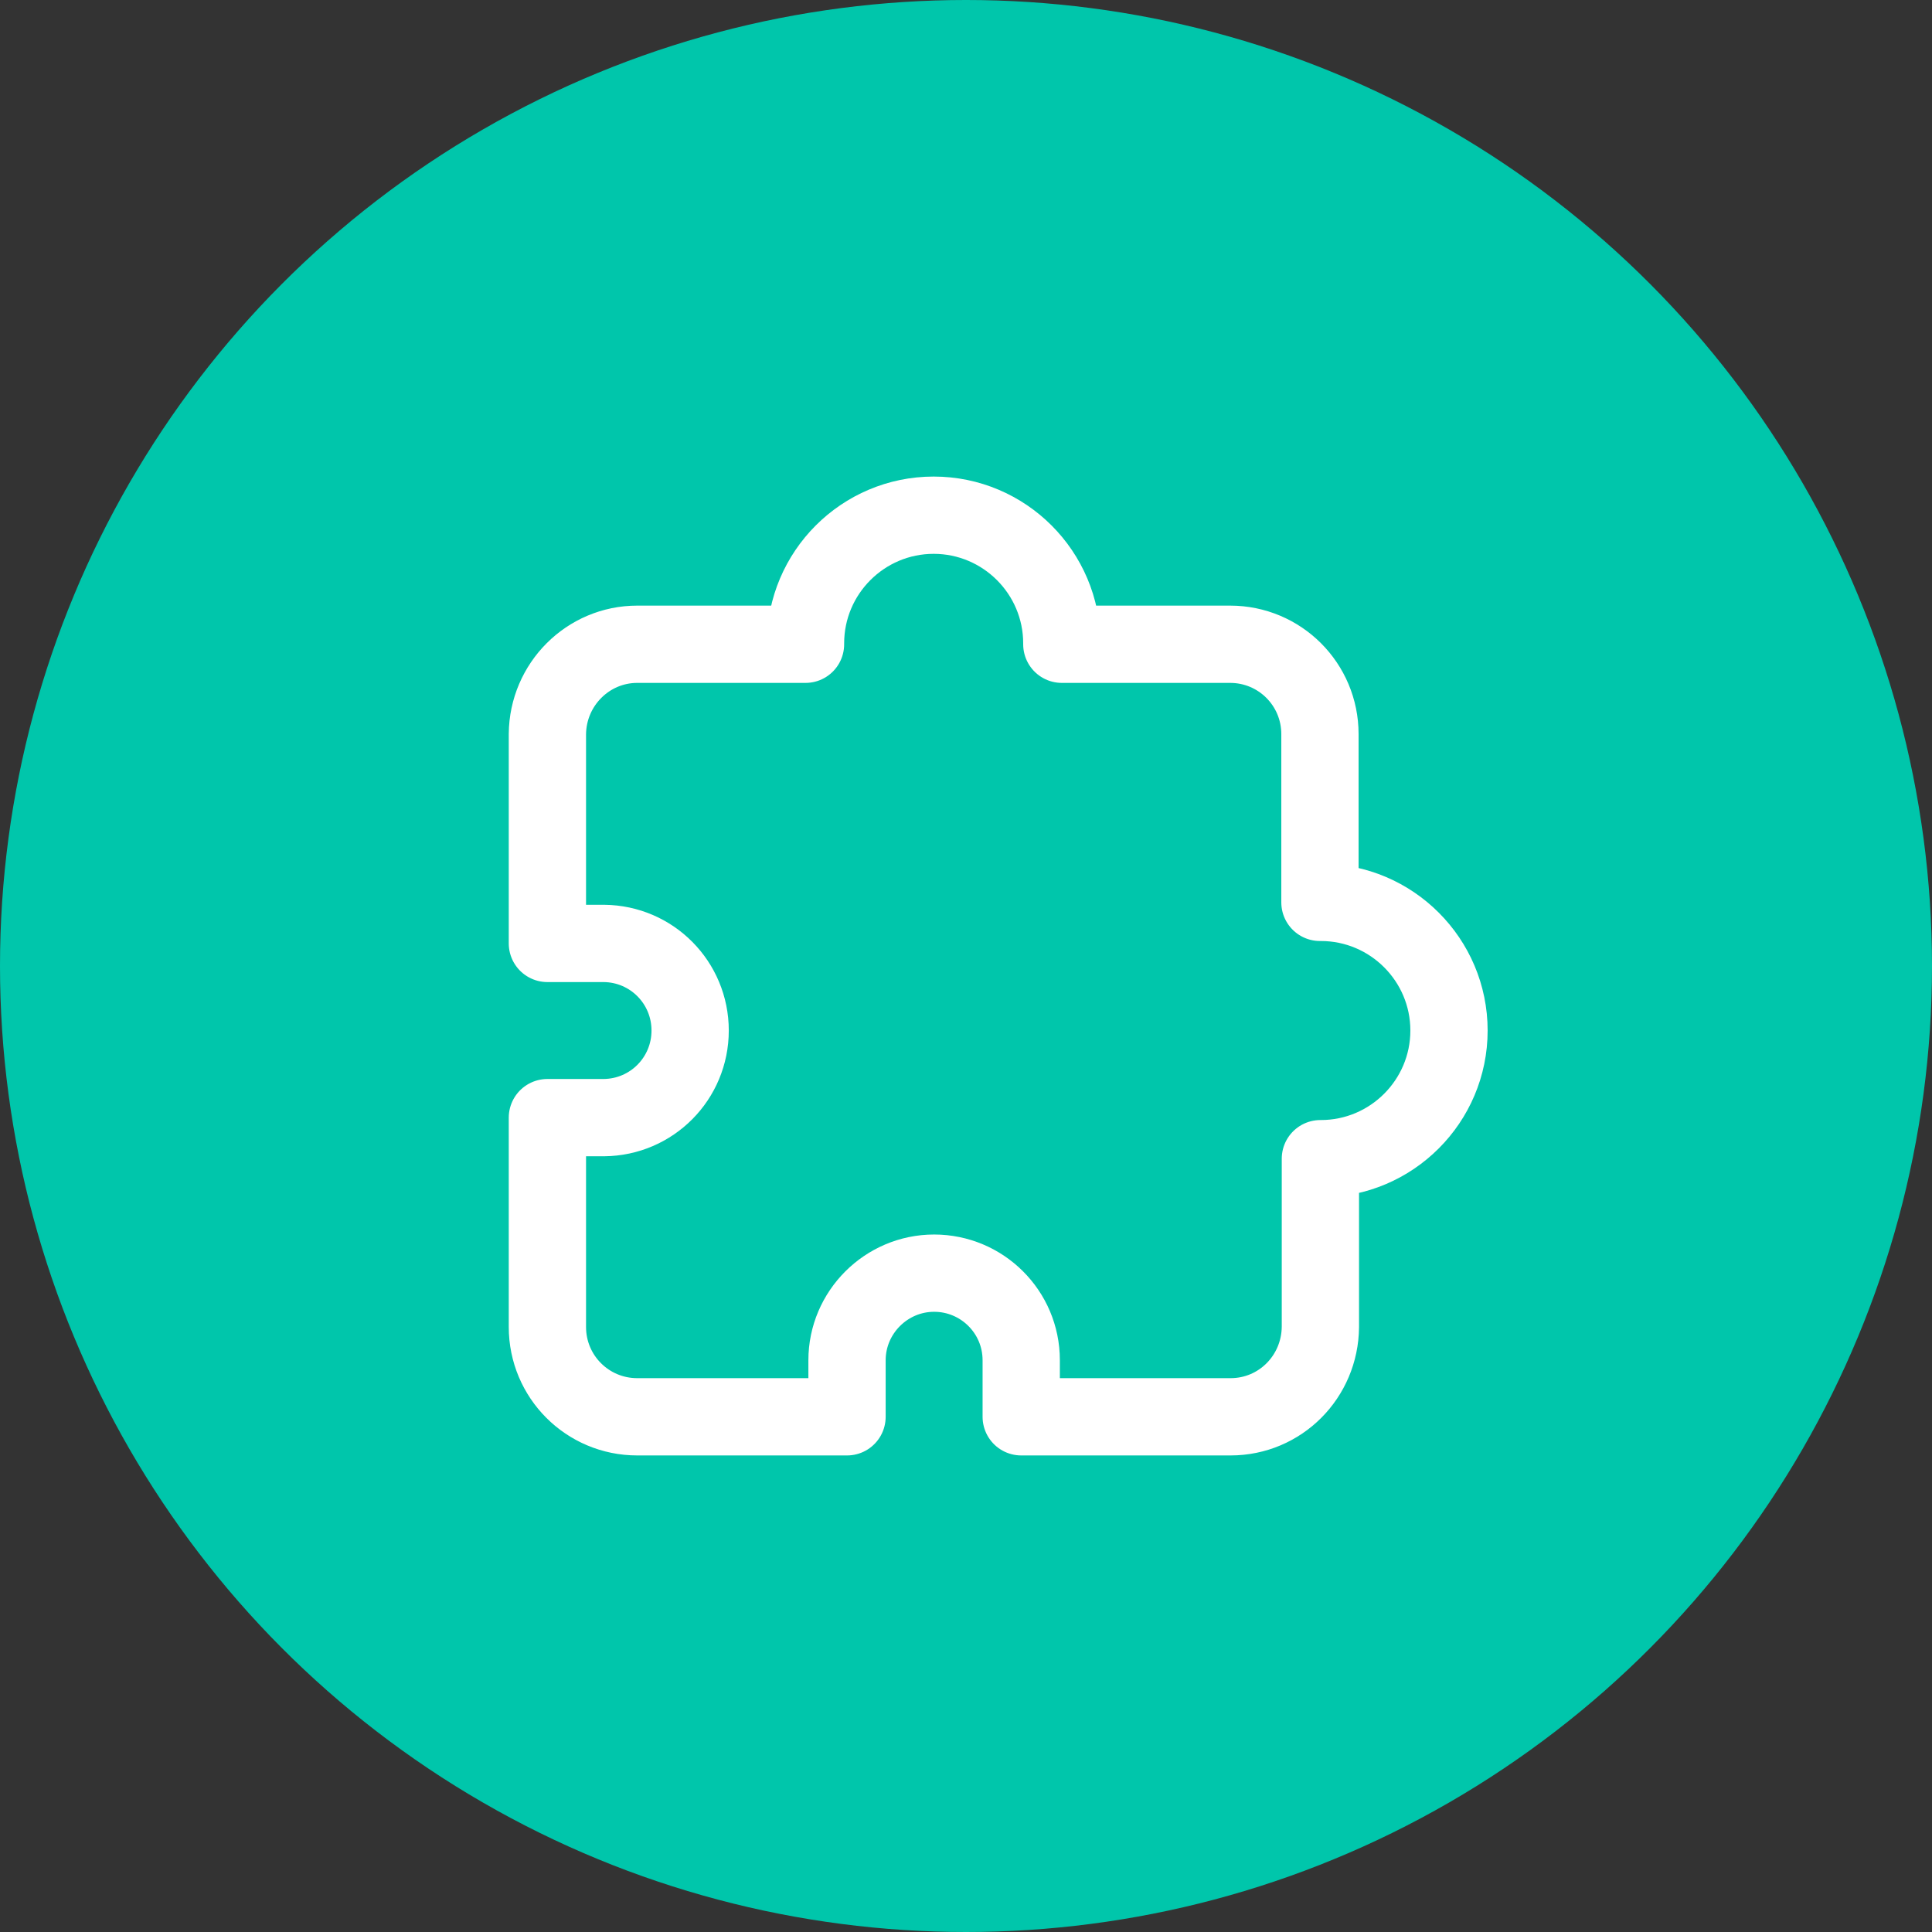
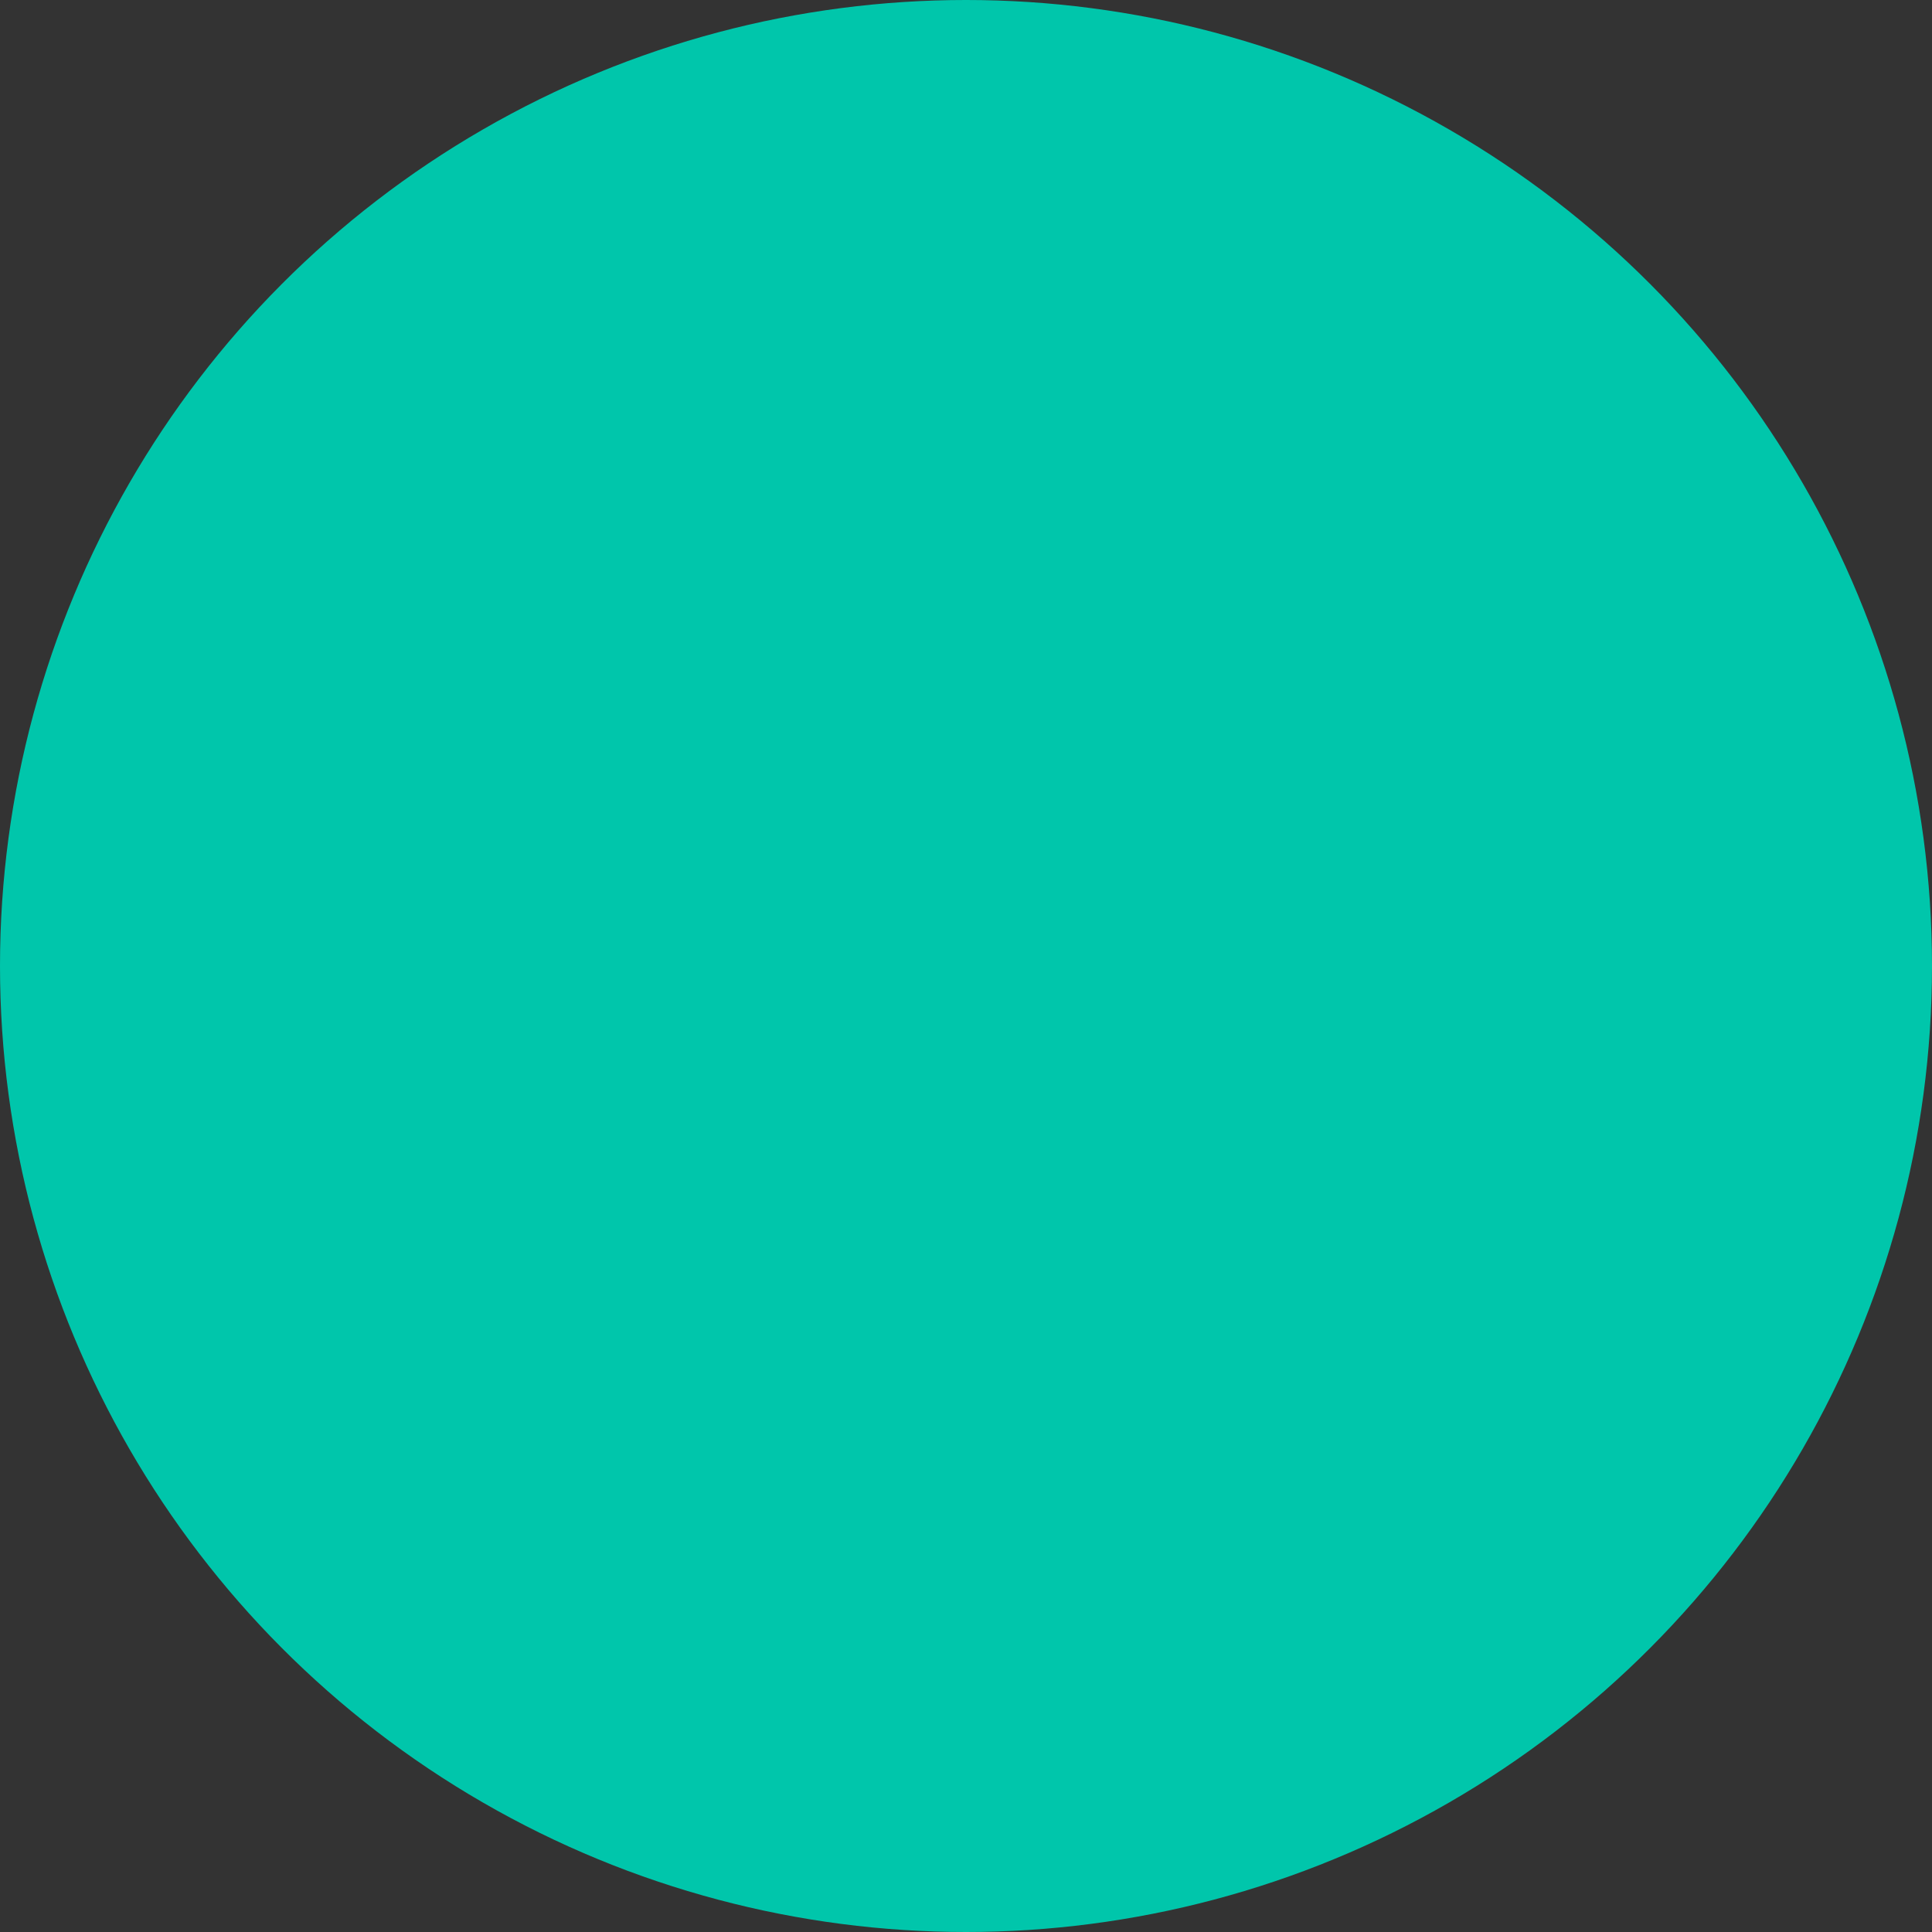
<svg xmlns="http://www.w3.org/2000/svg" width="60" height="60" viewBox="0 0 60 60" fill="none">
  <rect x="0" y="0" width="60" height="60" fill="#333333" stroke="none" />
  <circle cx="30" cy="30" r="30" fill="#00C6AB" />
-   <path d="M26.291 44H19.79C18.246 44 17 42.754 17 41.21V34.709H18.756C20.243 34.695 21.433 33.491 21.433 32.004C21.433 30.517 20.243 29.313 18.756 29.299H17V22.798C17.014 21.254 18.261 20.008 19.79 20.008H25.016V19.98C25.016 17.785 26.801 16 28.996 16C31.191 16 32.976 17.785 32.976 19.98V20.008H38.202C39.746 20.008 40.992 21.254 40.992 22.798V28.024H41.02C43.215 28.024 45 29.809 45 32.004C45 34.199 43.215 35.984 41.02 35.984H41.006V41.21C40.992 42.754 39.76 44 38.216 44H31.715V42.244C31.715 40.742 30.497 39.539 29.01 39.539C27.523 39.539 26.305 40.757 26.305 42.244V44H26.291Z" stroke="white" stroke-width="2.4" stroke-miterlimit="10" stroke-linecap="round" stroke-linejoin="round" />
</svg>